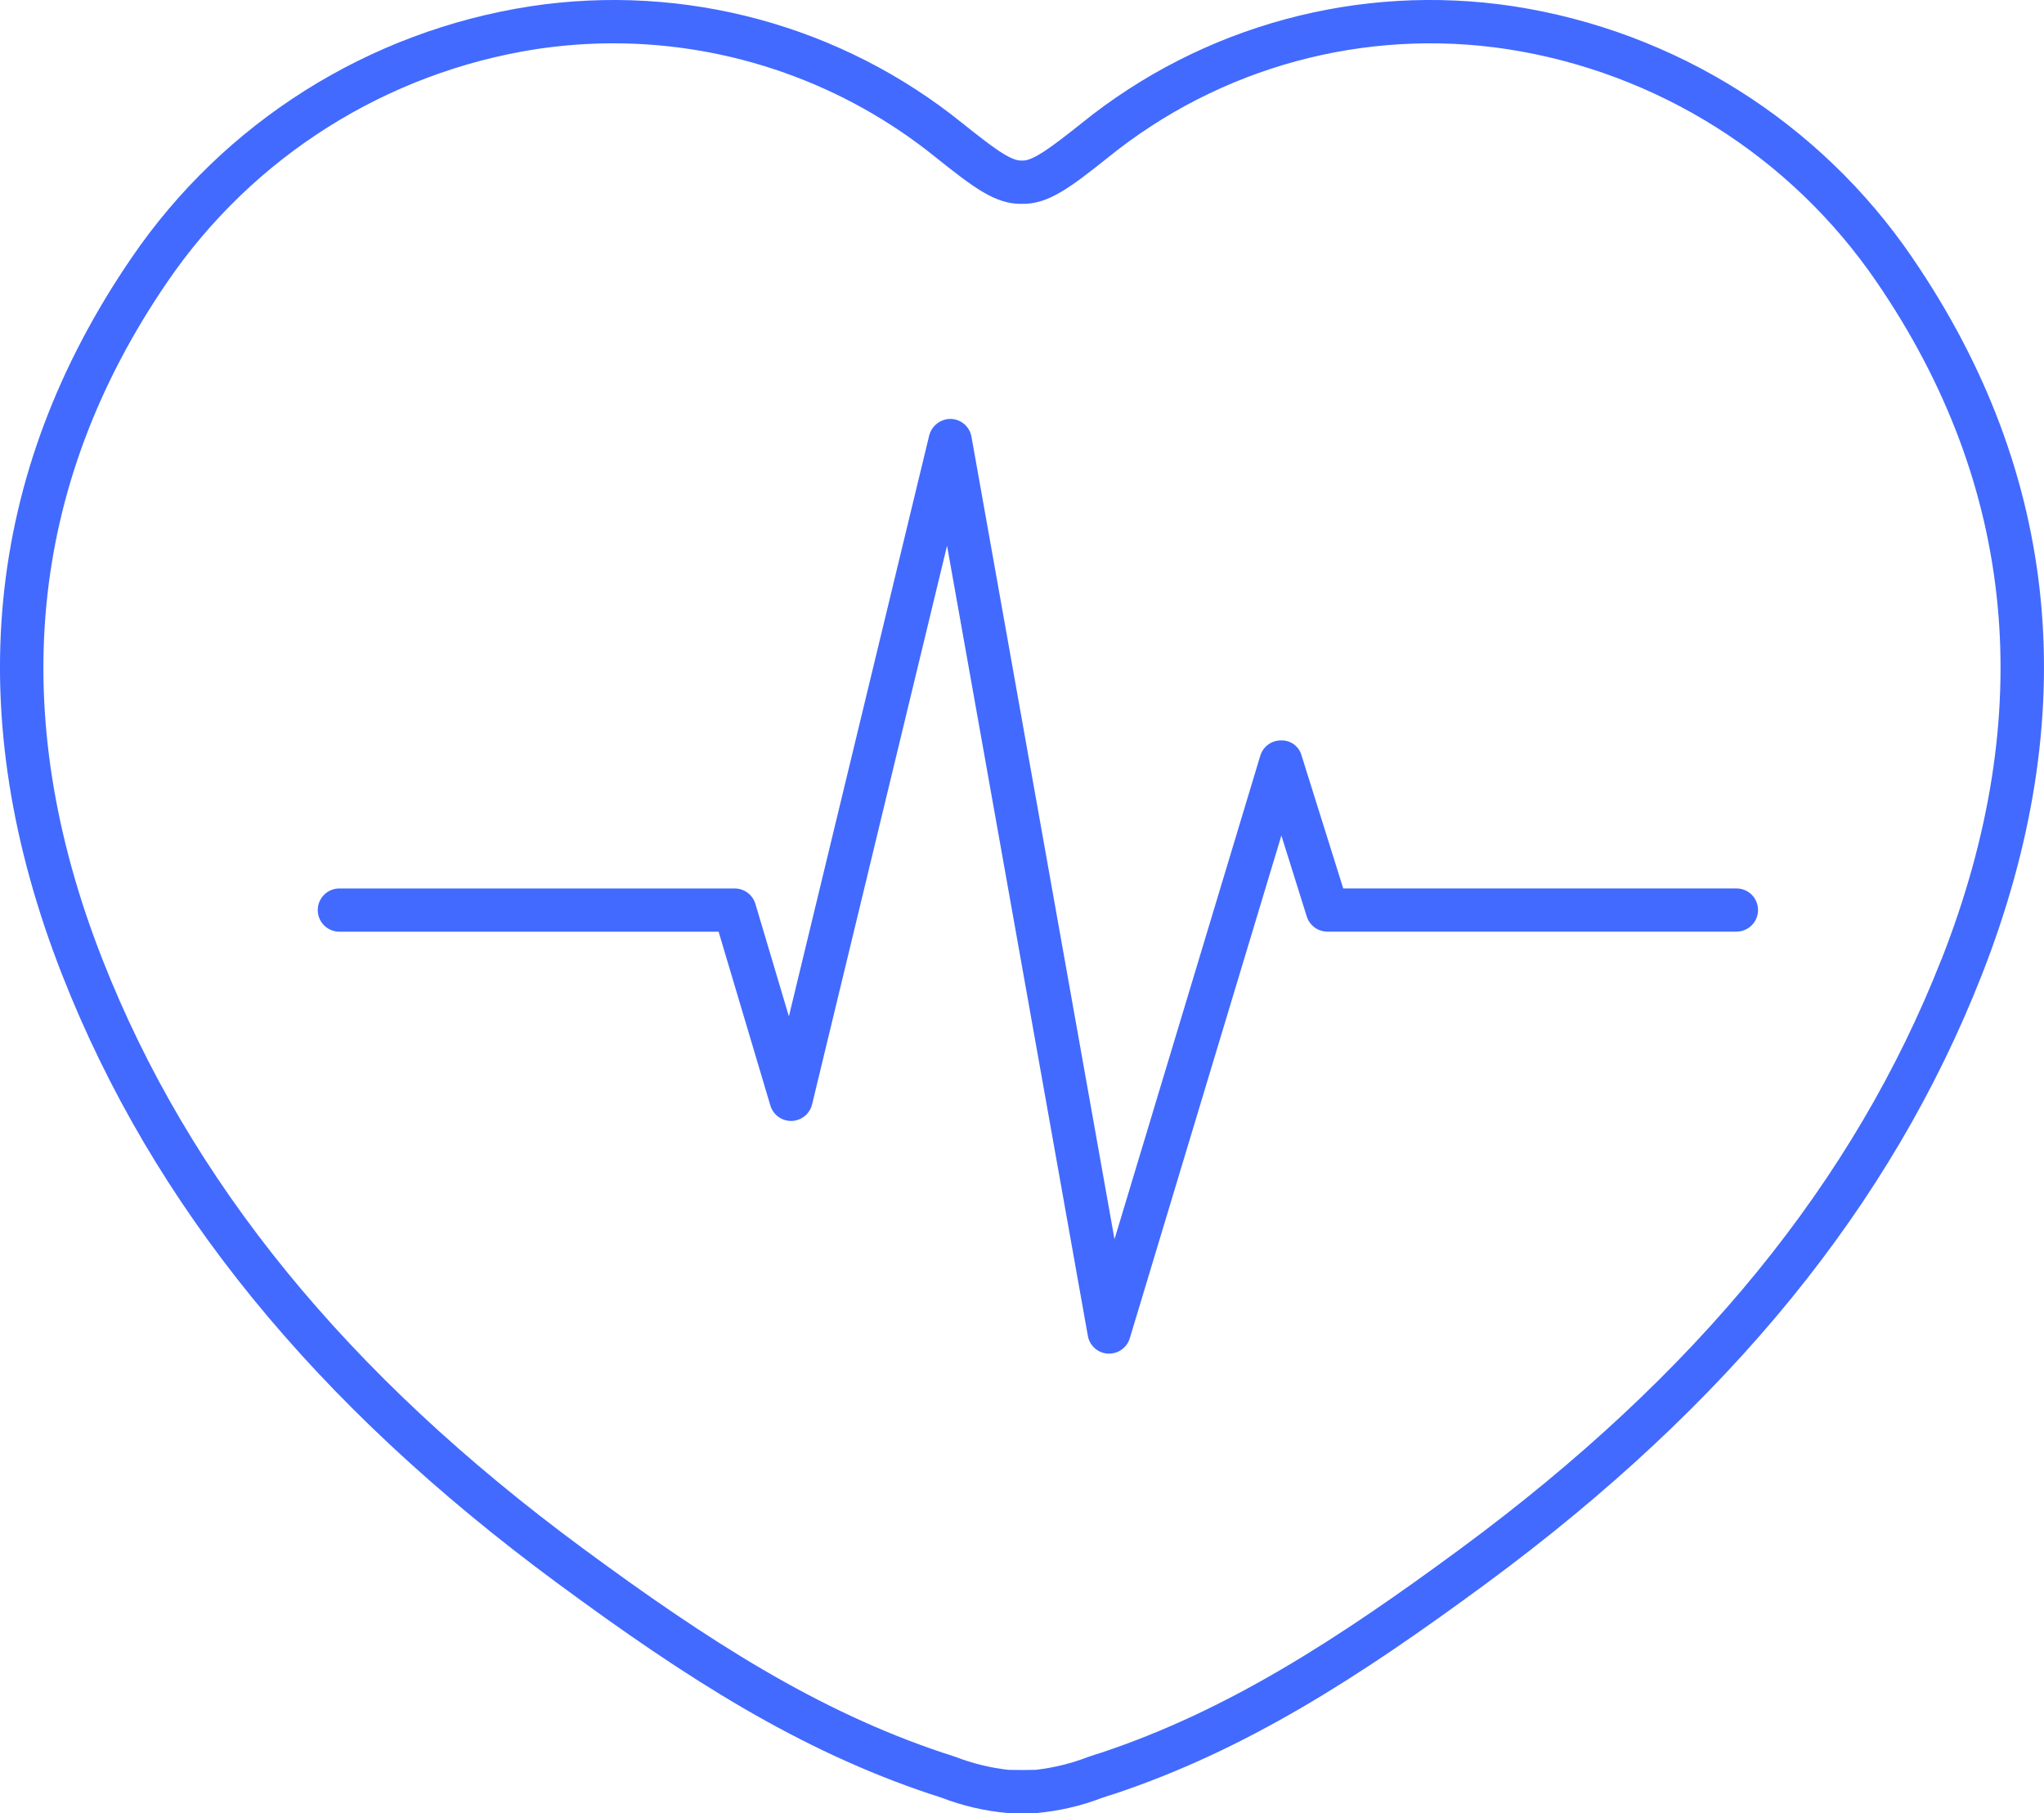
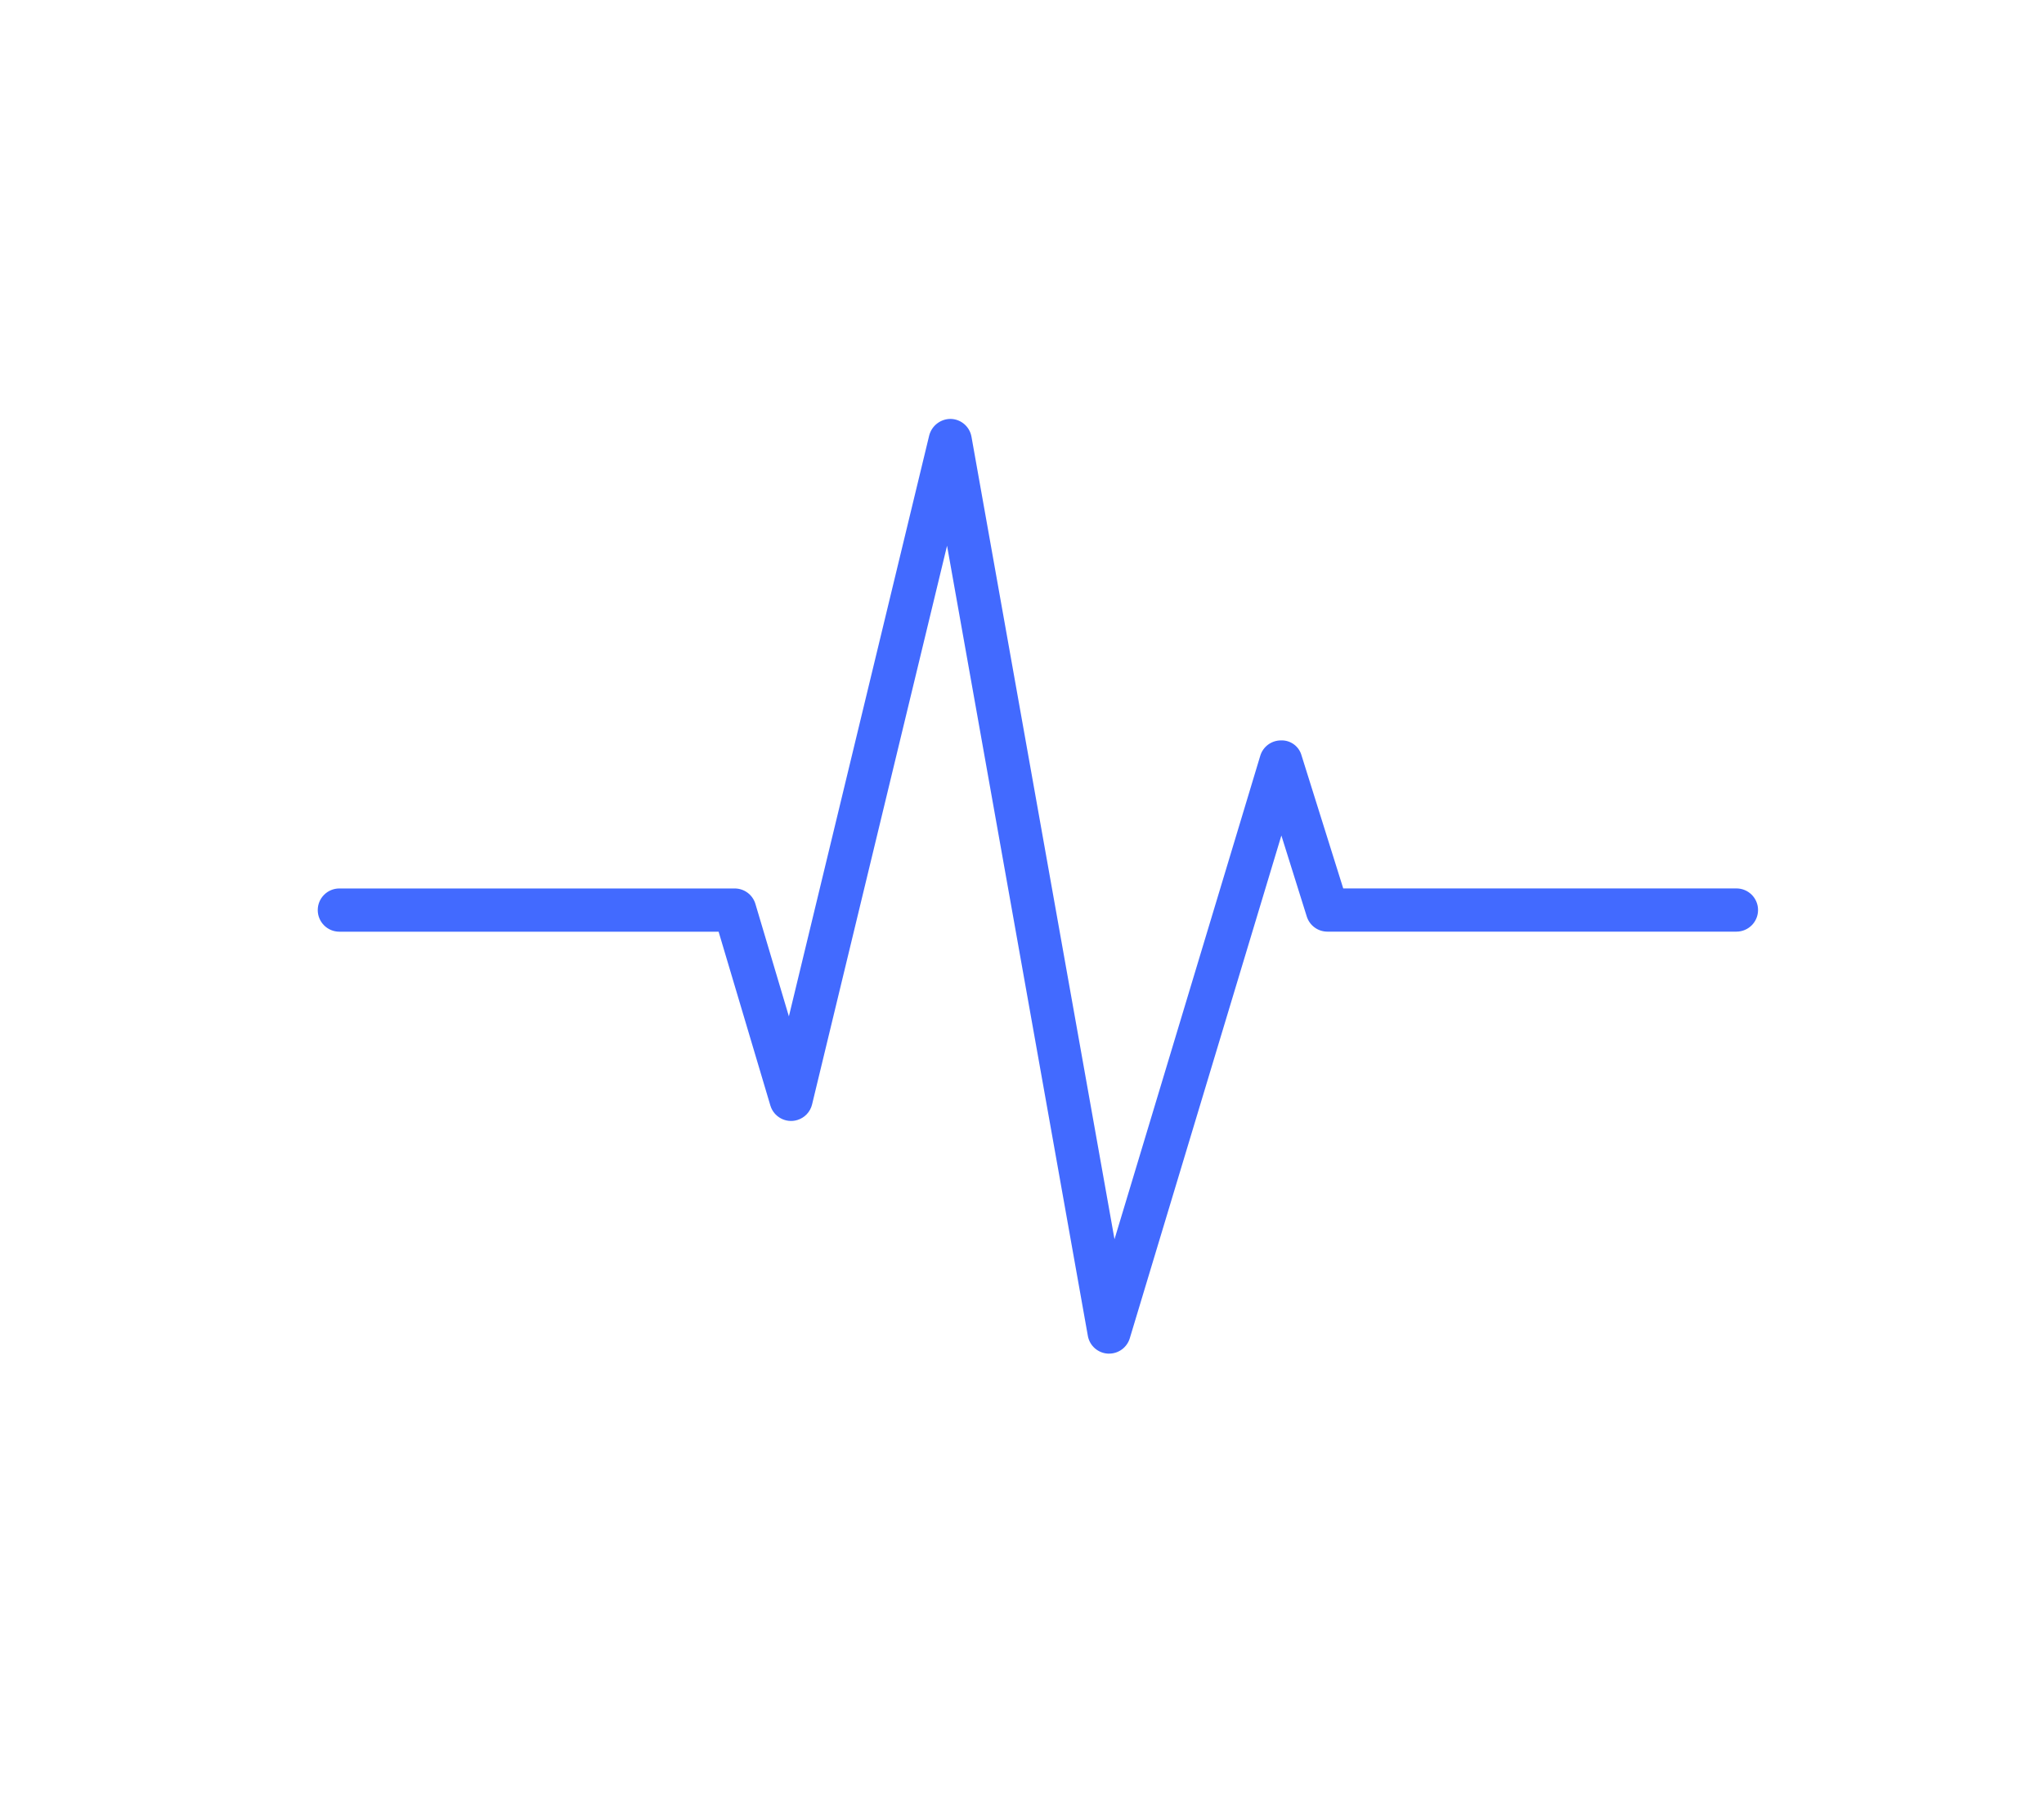
<svg xmlns="http://www.w3.org/2000/svg" version="1.1" id="레이어_1" x="0px" y="0px" viewBox="0 0 107.254 95.127" style="enable-background:new 0 0 107.254 95.127;" xml:space="preserve">
  <style type="text/css">
	.st0{fill:#426AFF;}
</style>
  <g id="그룹_23578" transform="translate(-13089.328 1472.671)">
-     <path id="패스_76362" class="st0" d="M13189.668-1459.162c-4.851-7.099-12.426-11.87-20.923-13.18   c-8.084-1.227-16.312,1.001-22.67,6.141c-1.541,1.227-2.523,1.958-3.065,1.952h-0.056h-0.055c-0.571,0.006-1.524-0.725-3.065-1.953   c-6.36-5.137-14.587-7.365-22.67-6.14c-8.497,1.31-16.072,6.081-20.922,13.18c-7.771,11.346-9,24.013-3.647,37.647   c4.736,12.067,13.234,22.5,25.981,31.9c6.742,4.973,12.646,8.756,19.586,11.069c0.153,0.044,0.352,0.112,0.584,0.19   c1.11,0.427,2.275,0.696,3.461,0.8l0.762,0.009l0.745-0.009c1.182-0.105,2.343-0.374,3.449-0.8c0.231-0.078,0.432-0.146,0.625-0.2   c6.899-2.3,12.8-6.083,19.546-11.056c12.746-9.4,21.244-19.836,25.98-31.9c5.352-13.634,4.125-26.3-3.646-37.647 M13191.2-1422.343   c-4.575,11.657-12.823,21.766-25.215,30.906c-6.569,4.845-12.301,8.524-18.875,10.716c-0.176,0.051-0.406,0.128-0.675,0.219   c-0.889,0.343-1.817,0.572-2.765,0.68l-0.705,0.009l-0.723-0.009c-0.951-0.107-1.884-0.335-2.776-0.68   c-0.267-0.091-0.5-0.168-0.632-0.206c-6.616-2.205-12.347-5.884-18.917-10.729c-12.391-9.14-20.639-19.249-25.215-30.906   c-5.061-12.893-3.914-24.849,3.407-35.538c4.494-6.58,11.514-11.004,19.39-12.218c1.341-0.2,2.694-0.301,4.05-0.3   c6.14,0.011,12.092,2.119,16.87,5.975c1.944,1.548,3.132,2.482,4.533,2.446c1.394,0.035,2.591-0.9,4.534-2.445   c5.868-4.743,13.459-6.802,20.92-5.672c7.876,1.212,14.897,5.635,19.393,12.214c7.321,10.689,8.467,22.645,3.406,35.538" />
    <path id="패스_76363" class="st0" d="M13180.443-1426.063h-20.632l-2.186-6.971c-0.132-0.487-0.585-0.817-1.089-0.794   c-0.498,0.003-0.936,0.33-1.079,0.807l-7.648,25.362l-7.505-42.1c-0.094-0.529-0.545-0.919-1.082-0.935   c-0.533-0.007-1.002,0.351-1.136,0.867l-7.363,30.476l-1.757-5.9c-0.144-0.481-0.585-0.81-1.087-0.81h-20.744   c-0.626,0-1.134,0.508-1.134,1.134s0.508,1.134,1.134,1.134h19.9l2.716,9.119c0.179,0.6,0.811,0.942,1.411,0.762   c0.387-0.115,0.684-0.428,0.778-0.821l7.082-29.309l7.388,41.451c0.091,0.517,0.526,0.903,1.05,0.933c0.022,0,0.045,0,0.066,0   c0.5,0,0.94-0.327,1.085-0.806l7.954-26.375l1.332,4.248c0.148,0.473,0.586,0.795,1.082,0.795h21.464   c0.626,0,1.134-0.508,1.134-1.134C13181.578-1425.555,13181.07-1426.063,13180.443-1426.063" />
  </g>
</svg>